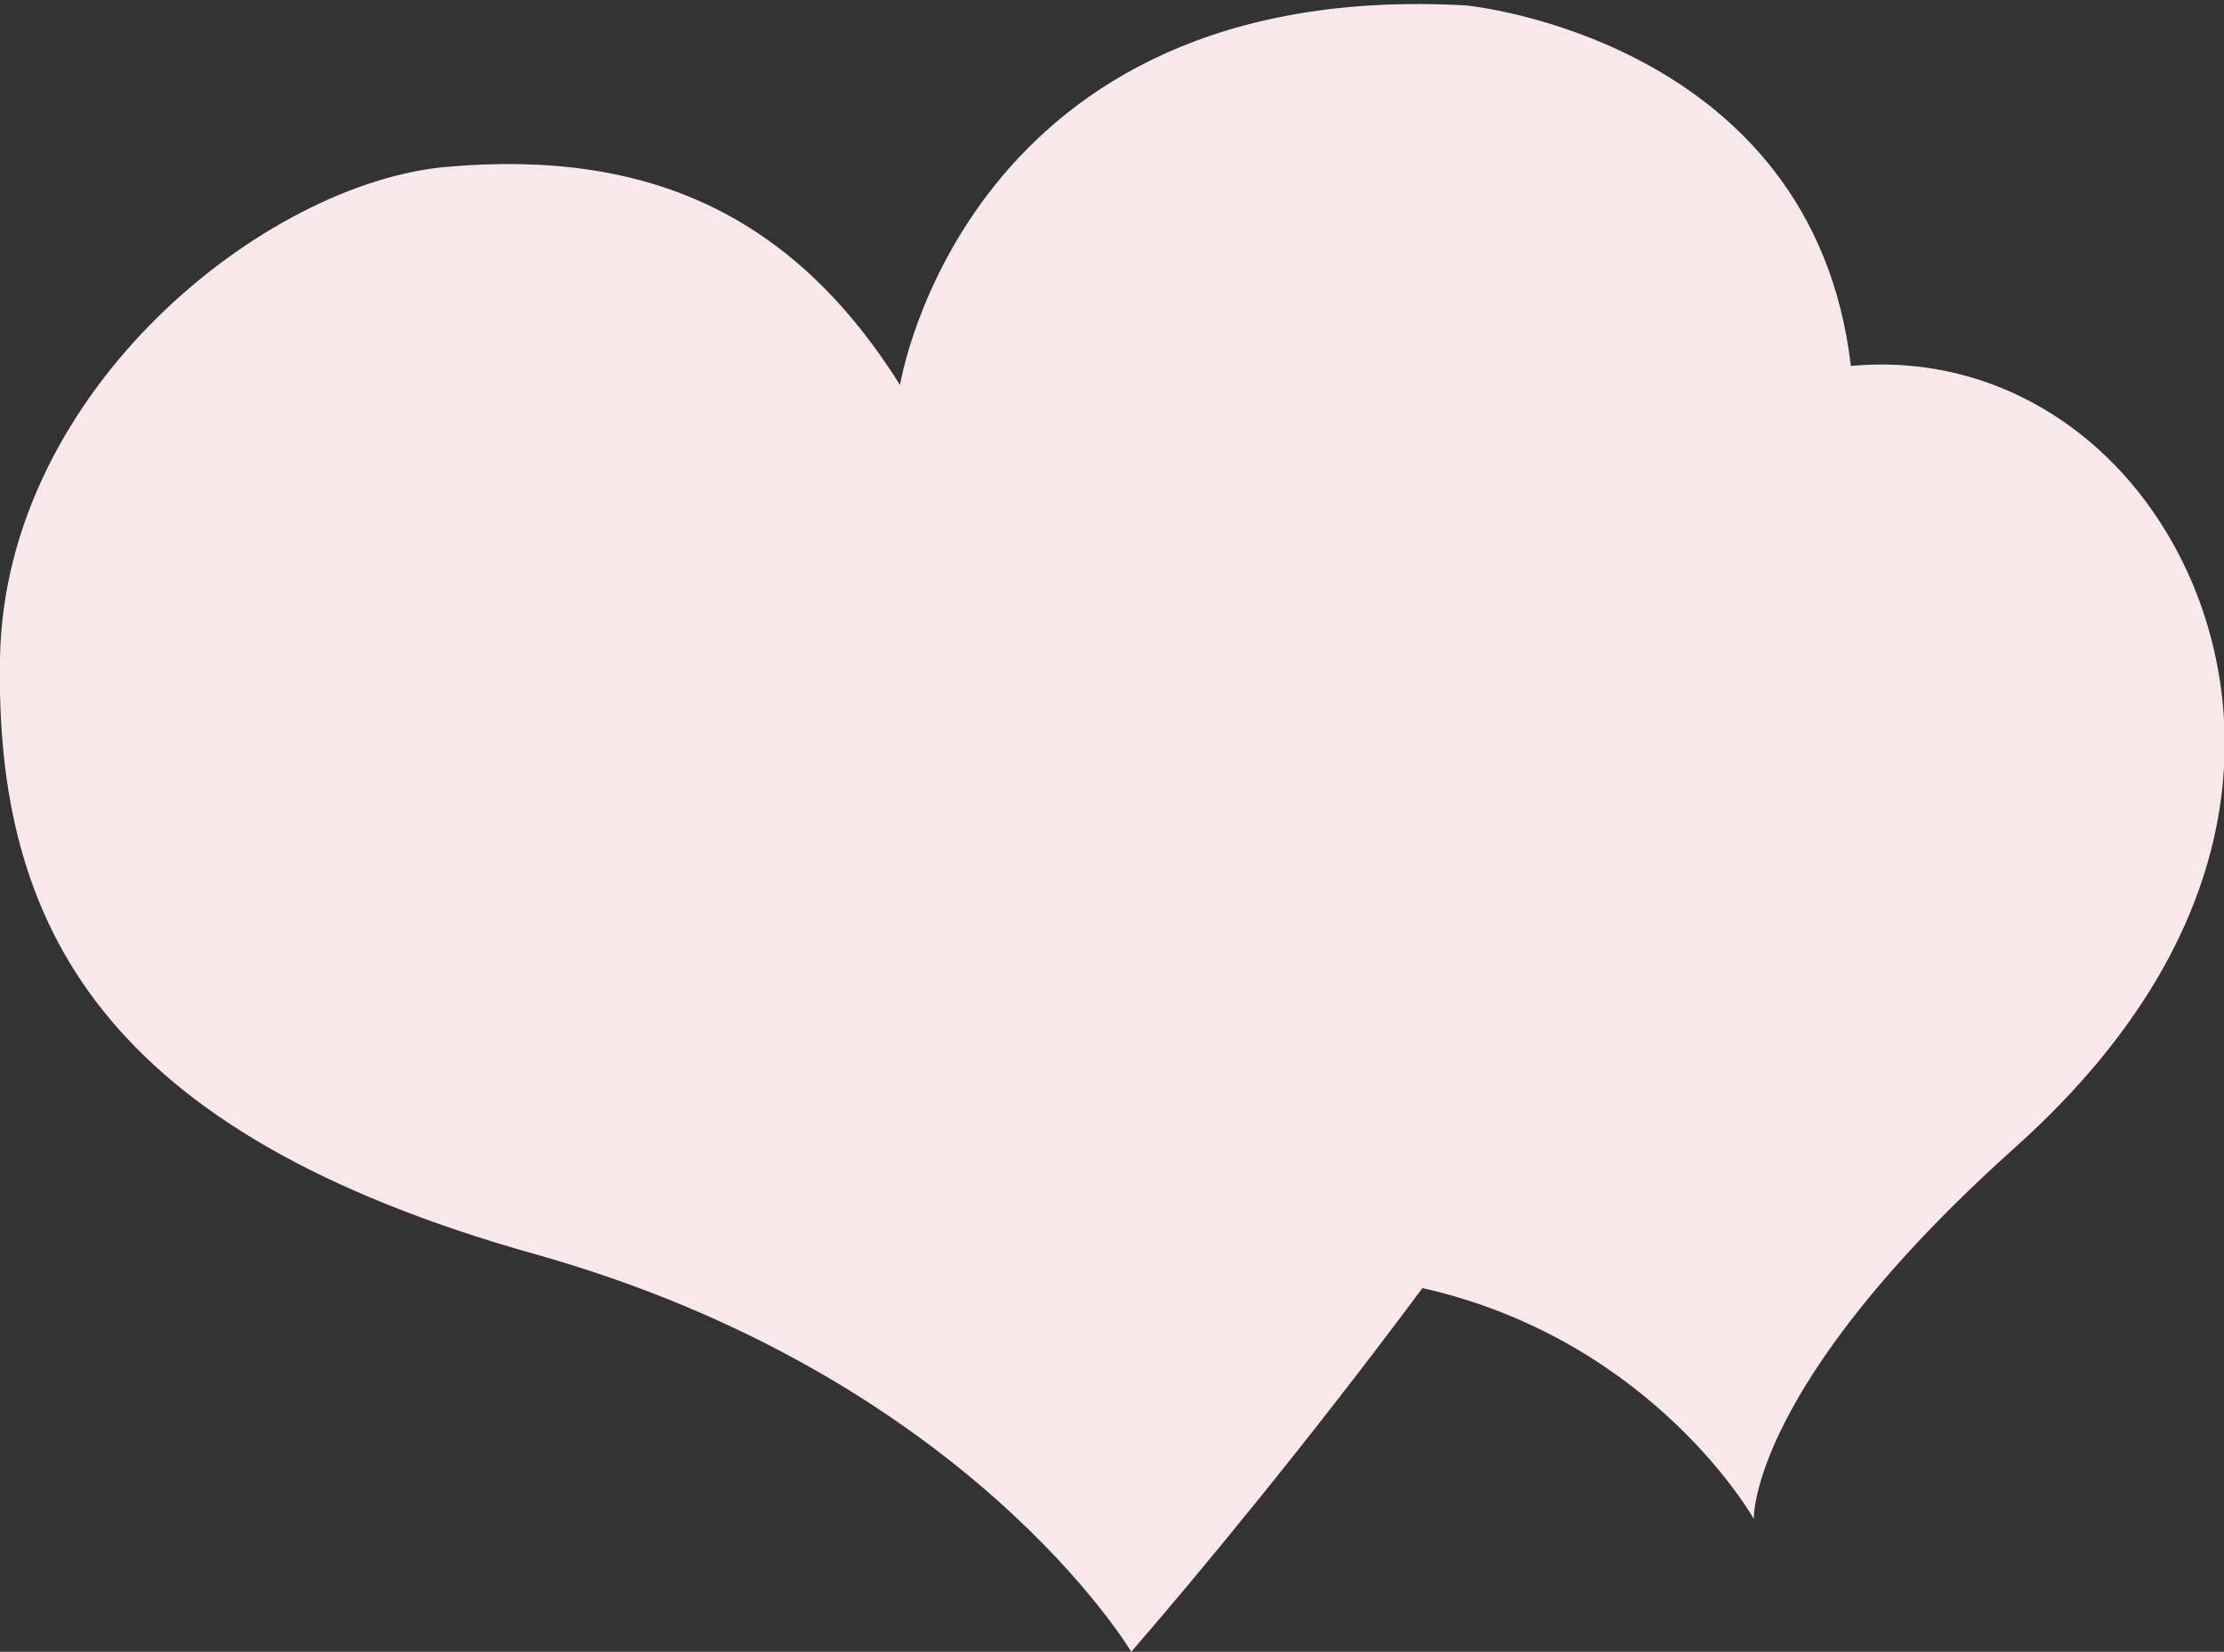
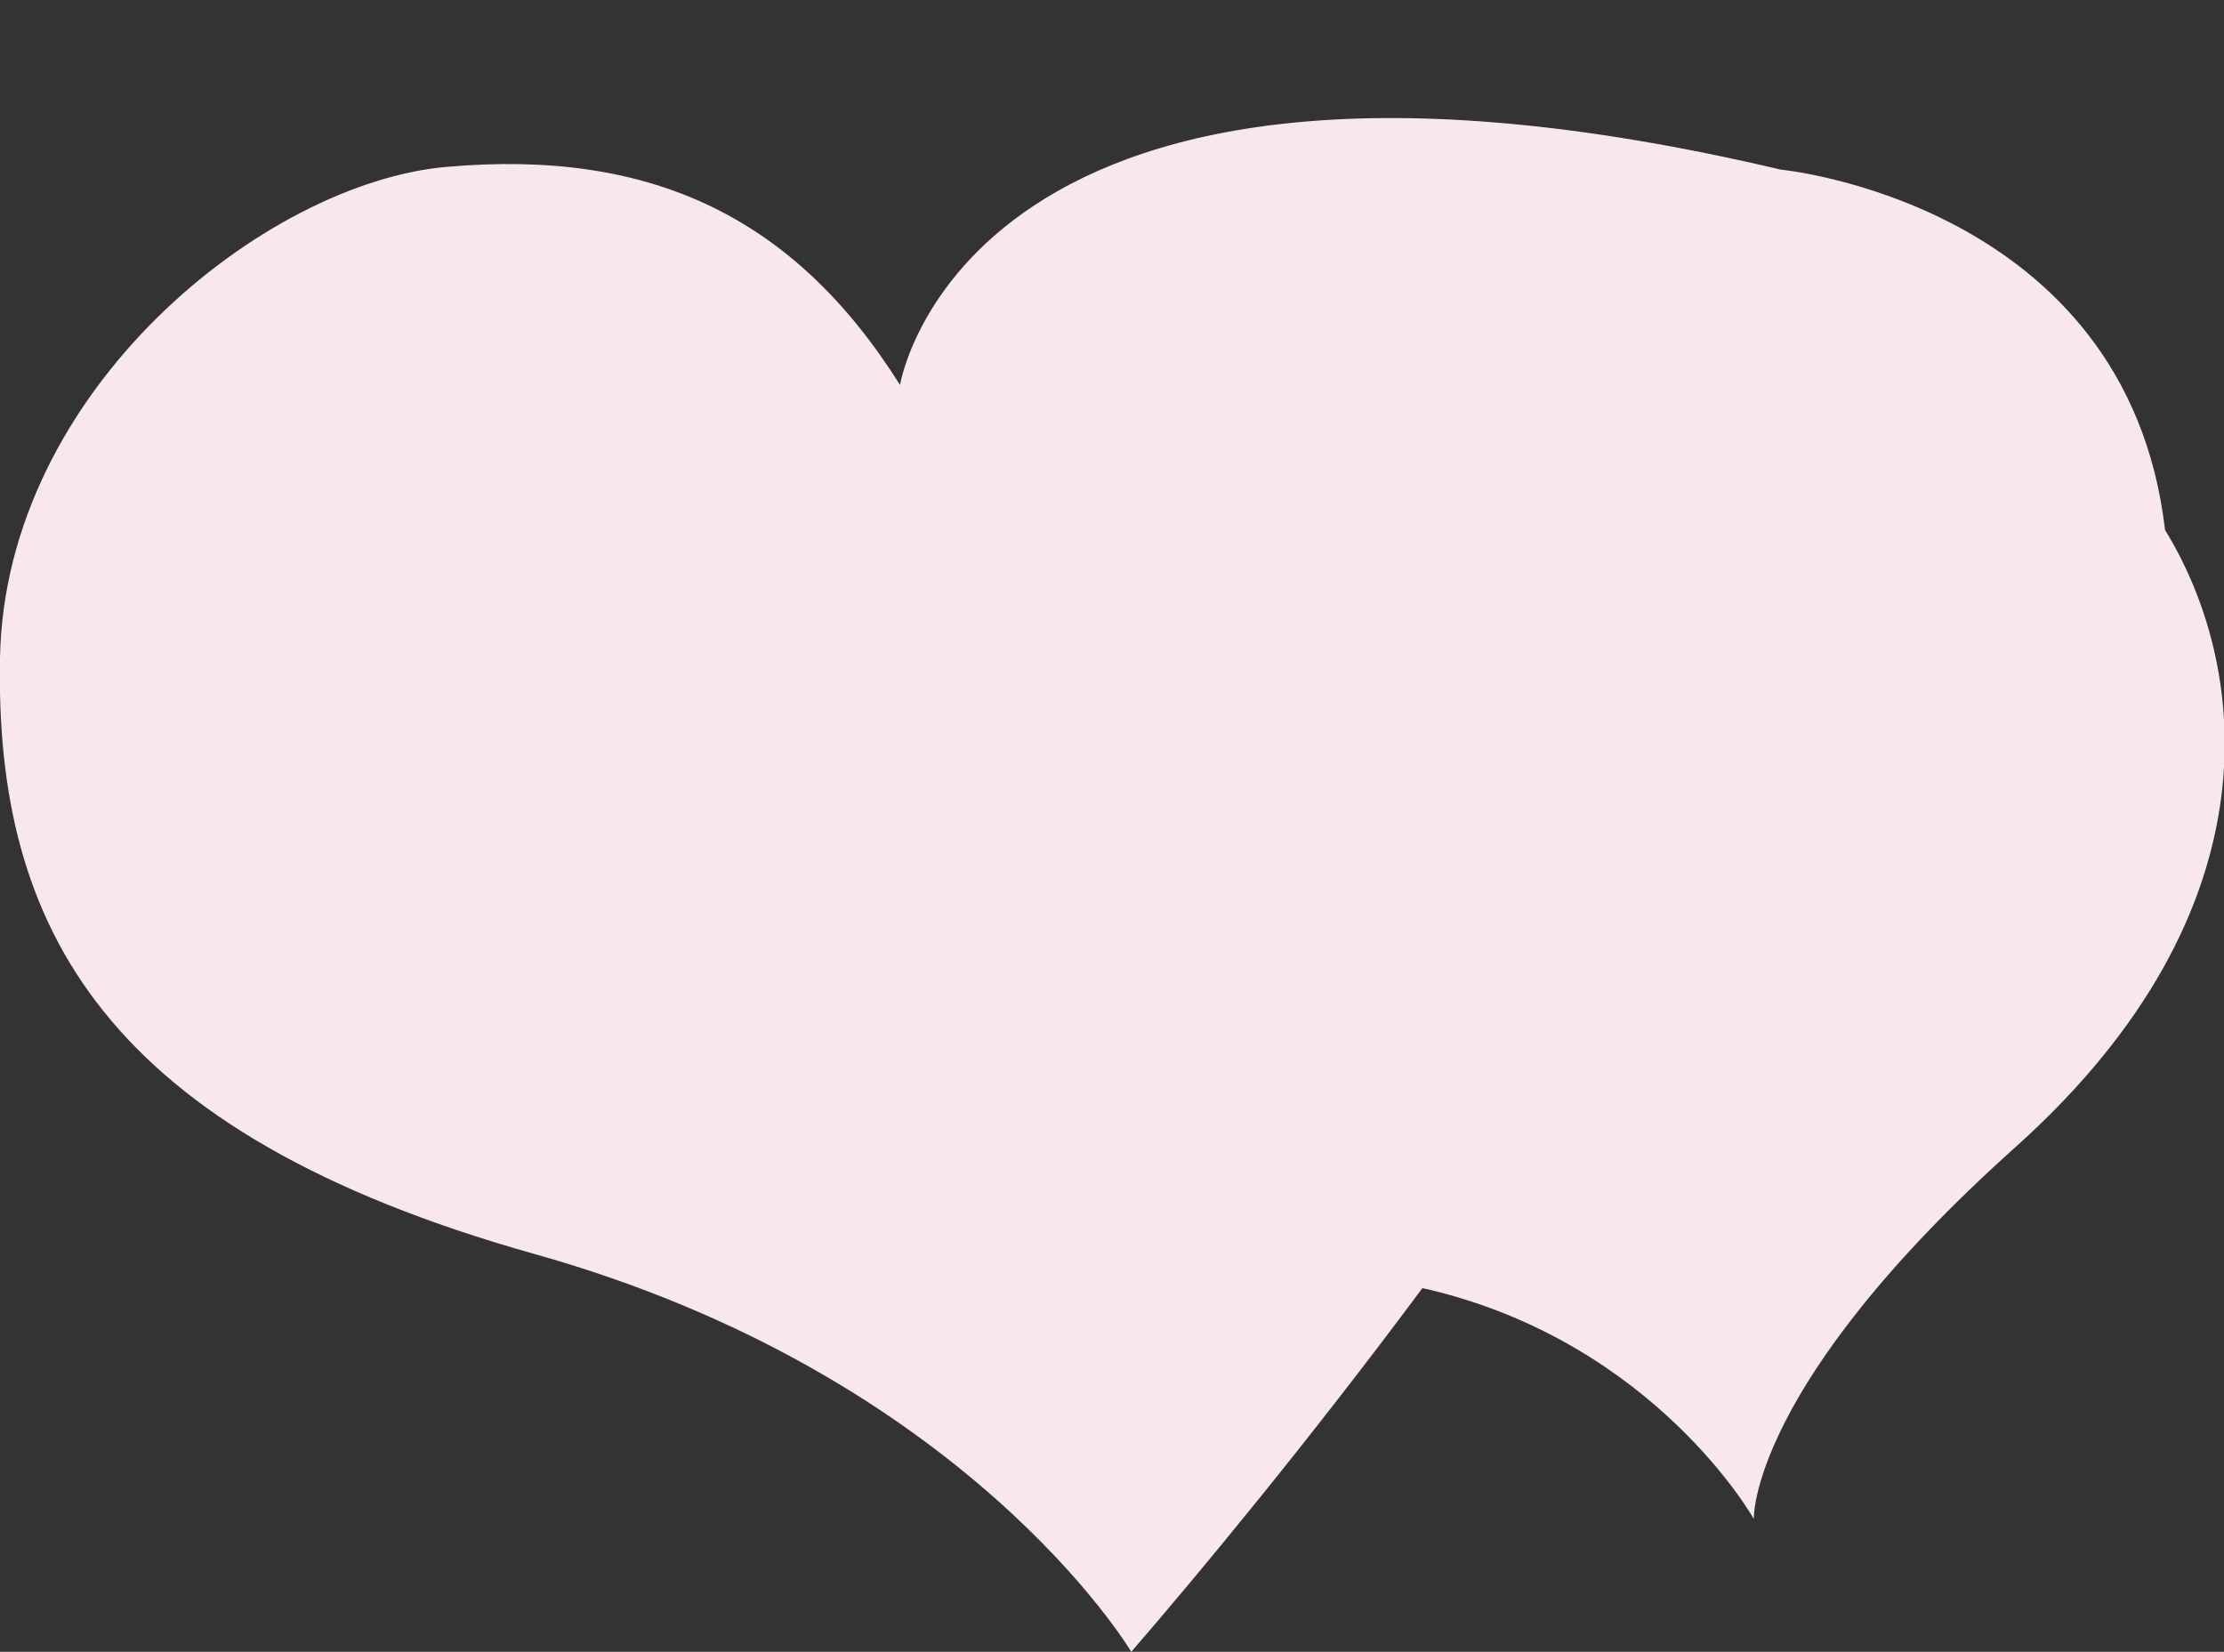
<svg xmlns="http://www.w3.org/2000/svg" version="1.1" id="Capa_1" x="0px" y="0px" viewBox="0 0 490.5 364.3" style="enable-background:new 0 0 490.5 364.3;" xml:space="preserve">
  <rect x="0" y="0" width="490.5" height="364.3" fill="#333333" stroke="none" />
  <style type="text/css">
	.st0{fill:#F9E8EB;}
</style>
-   <path class="st0" d="M477.5,116.9C462.9,93,437.4,78,408.2,80.7c-8.4-72.2-84.8-79.5-84.8-79.5C212.9-5,198.5,84.9,198.5,84.9  c-23.2-36.9-54.7-52.1-100-48.1C58.5,40.3,1.1,85.9,0,145.1c-1.1,59.2,22.6,104.7,118,131.5c95.4,26.8,131.5,87.7,131.5,87.7  c14.8-17.1,39-46.3,64.2-80.2c0.5,0.1,0.9,0.2,1.4,0.3c50,11.9,71.7,50.6,71.7,50.6s-1.1-29.3,57.7-82S495.6,146.3,477.5,116.9z" />
+   <path class="st0" d="M477.5,116.9c-8.4-72.2-84.8-79.5-84.8-79.5C212.9-5,198.5,84.9,198.5,84.9  c-23.2-36.9-54.7-52.1-100-48.1C58.5,40.3,1.1,85.9,0,145.1c-1.1,59.2,22.6,104.7,118,131.5c95.4,26.8,131.5,87.7,131.5,87.7  c14.8-17.1,39-46.3,64.2-80.2c0.5,0.1,0.9,0.2,1.4,0.3c50,11.9,71.7,50.6,71.7,50.6s-1.1-29.3,57.7-82S495.6,146.3,477.5,116.9z" />
</svg>